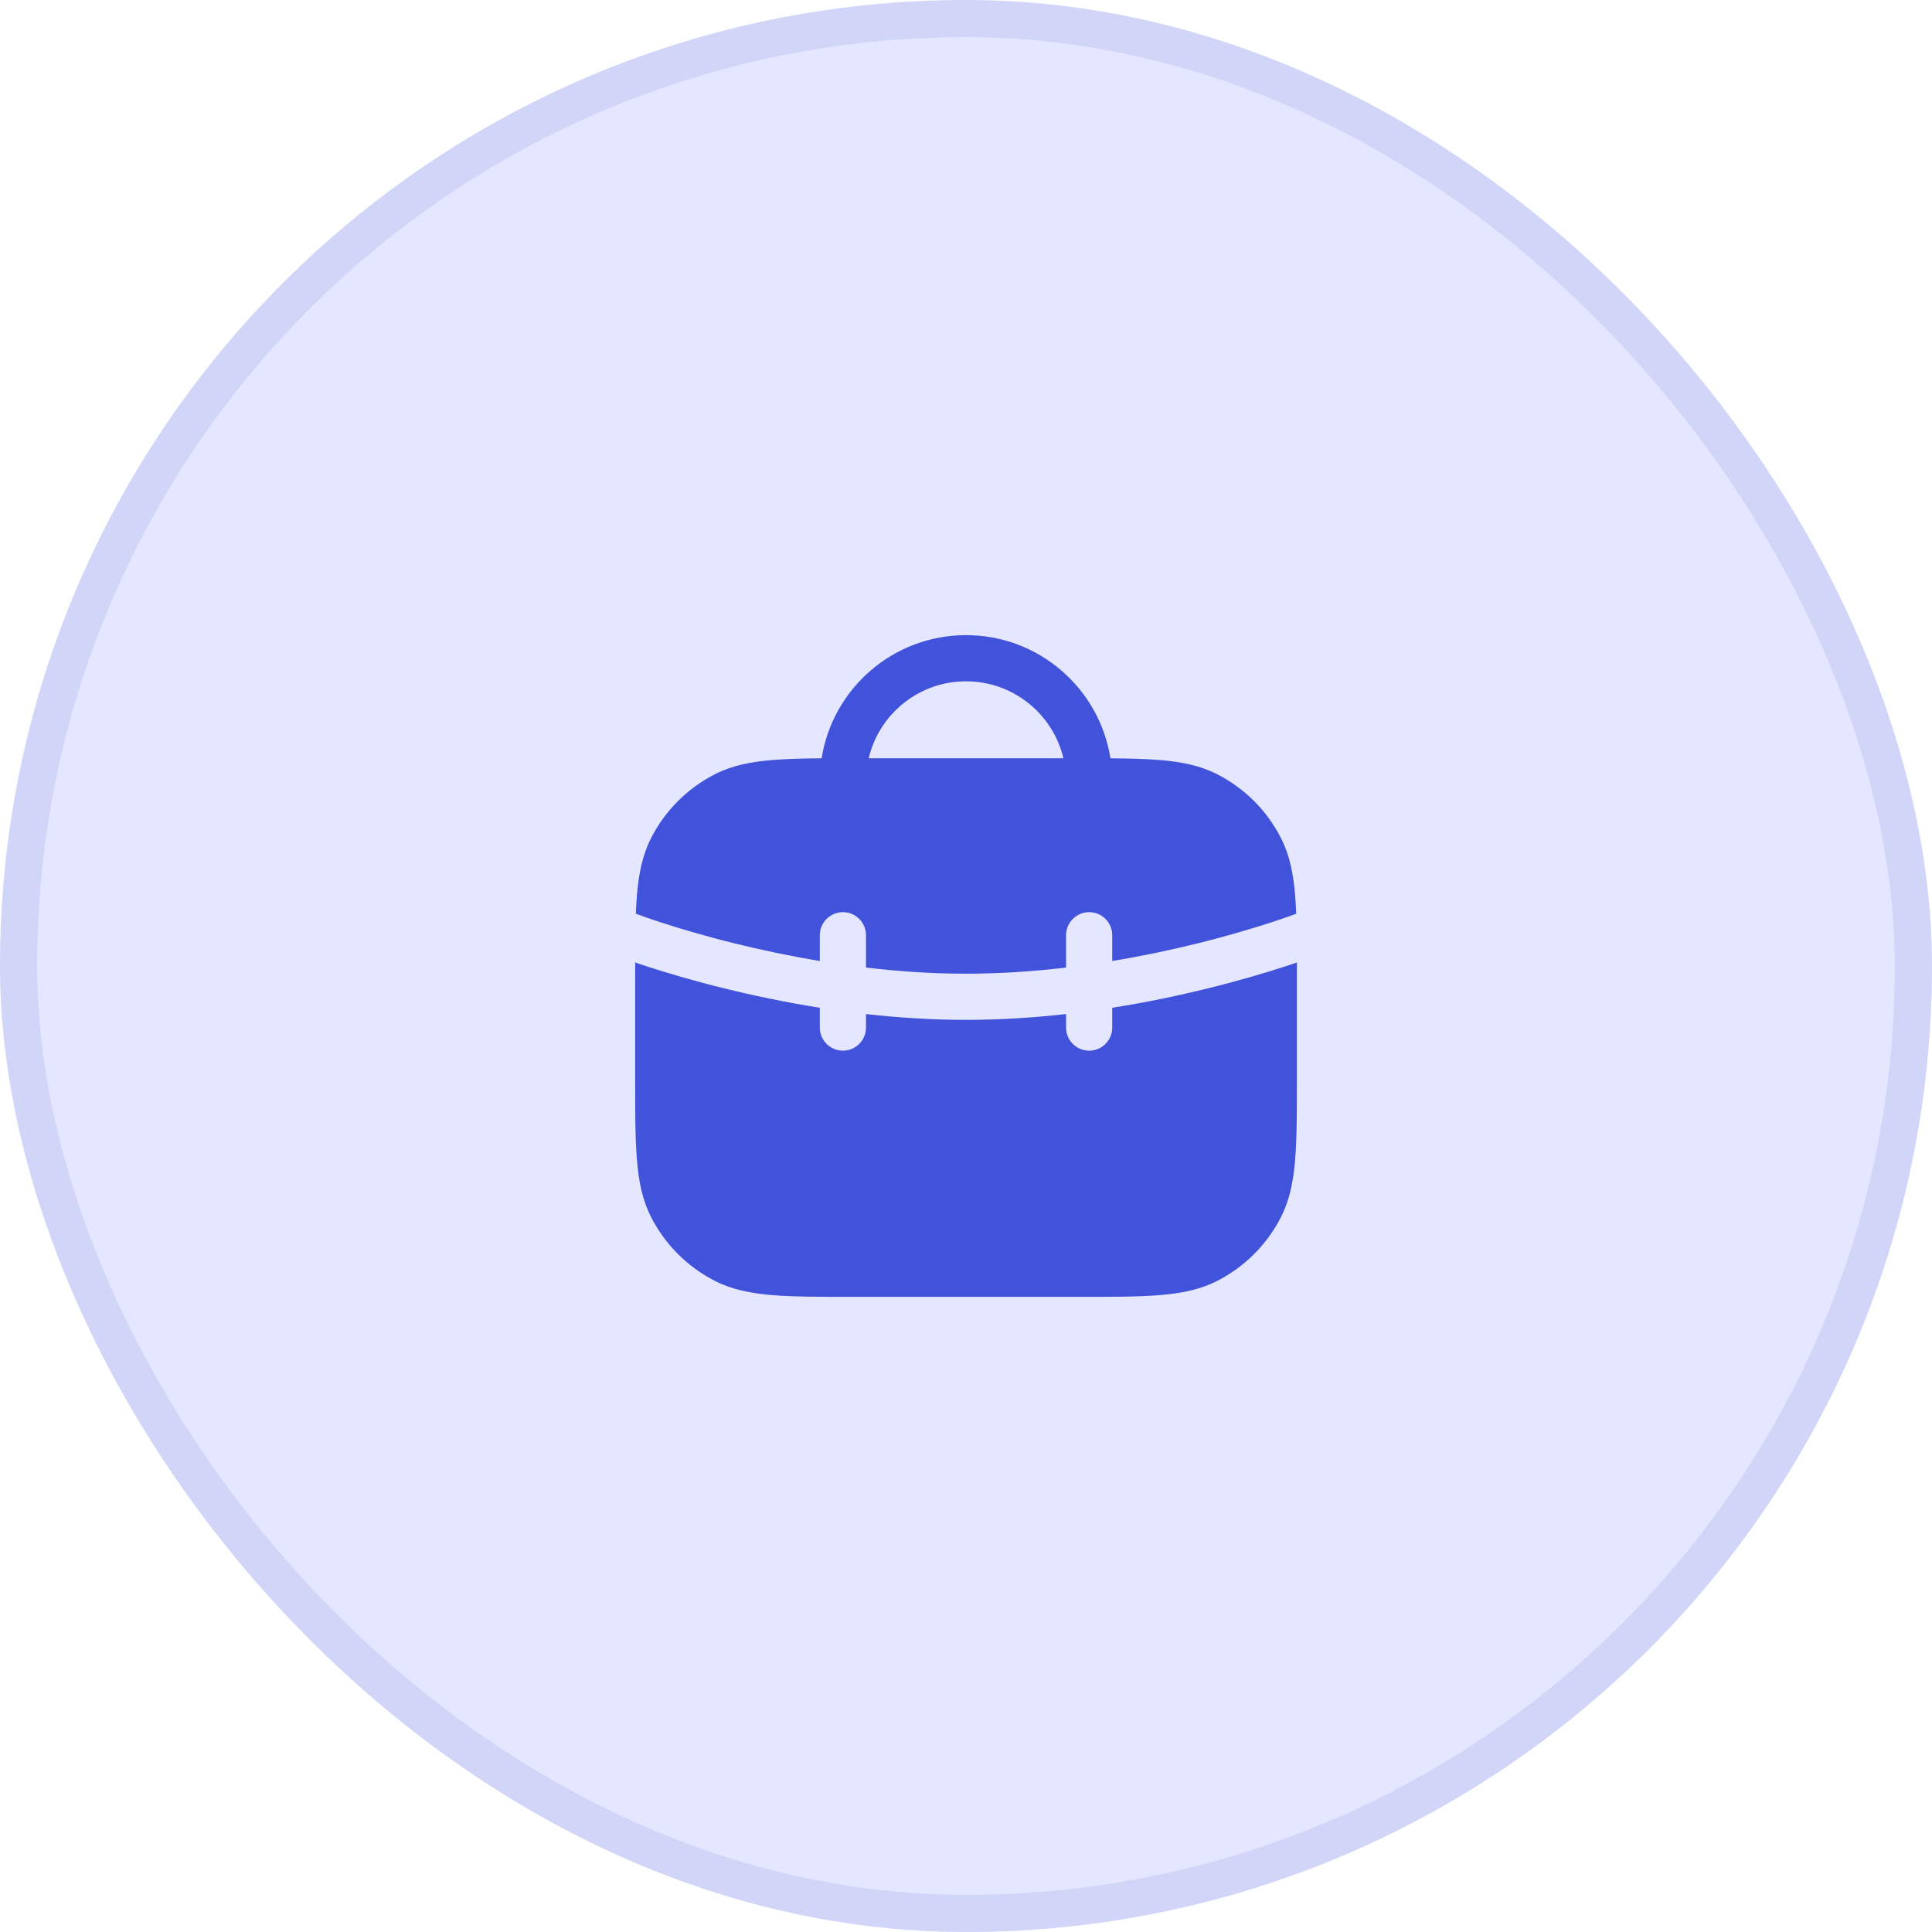
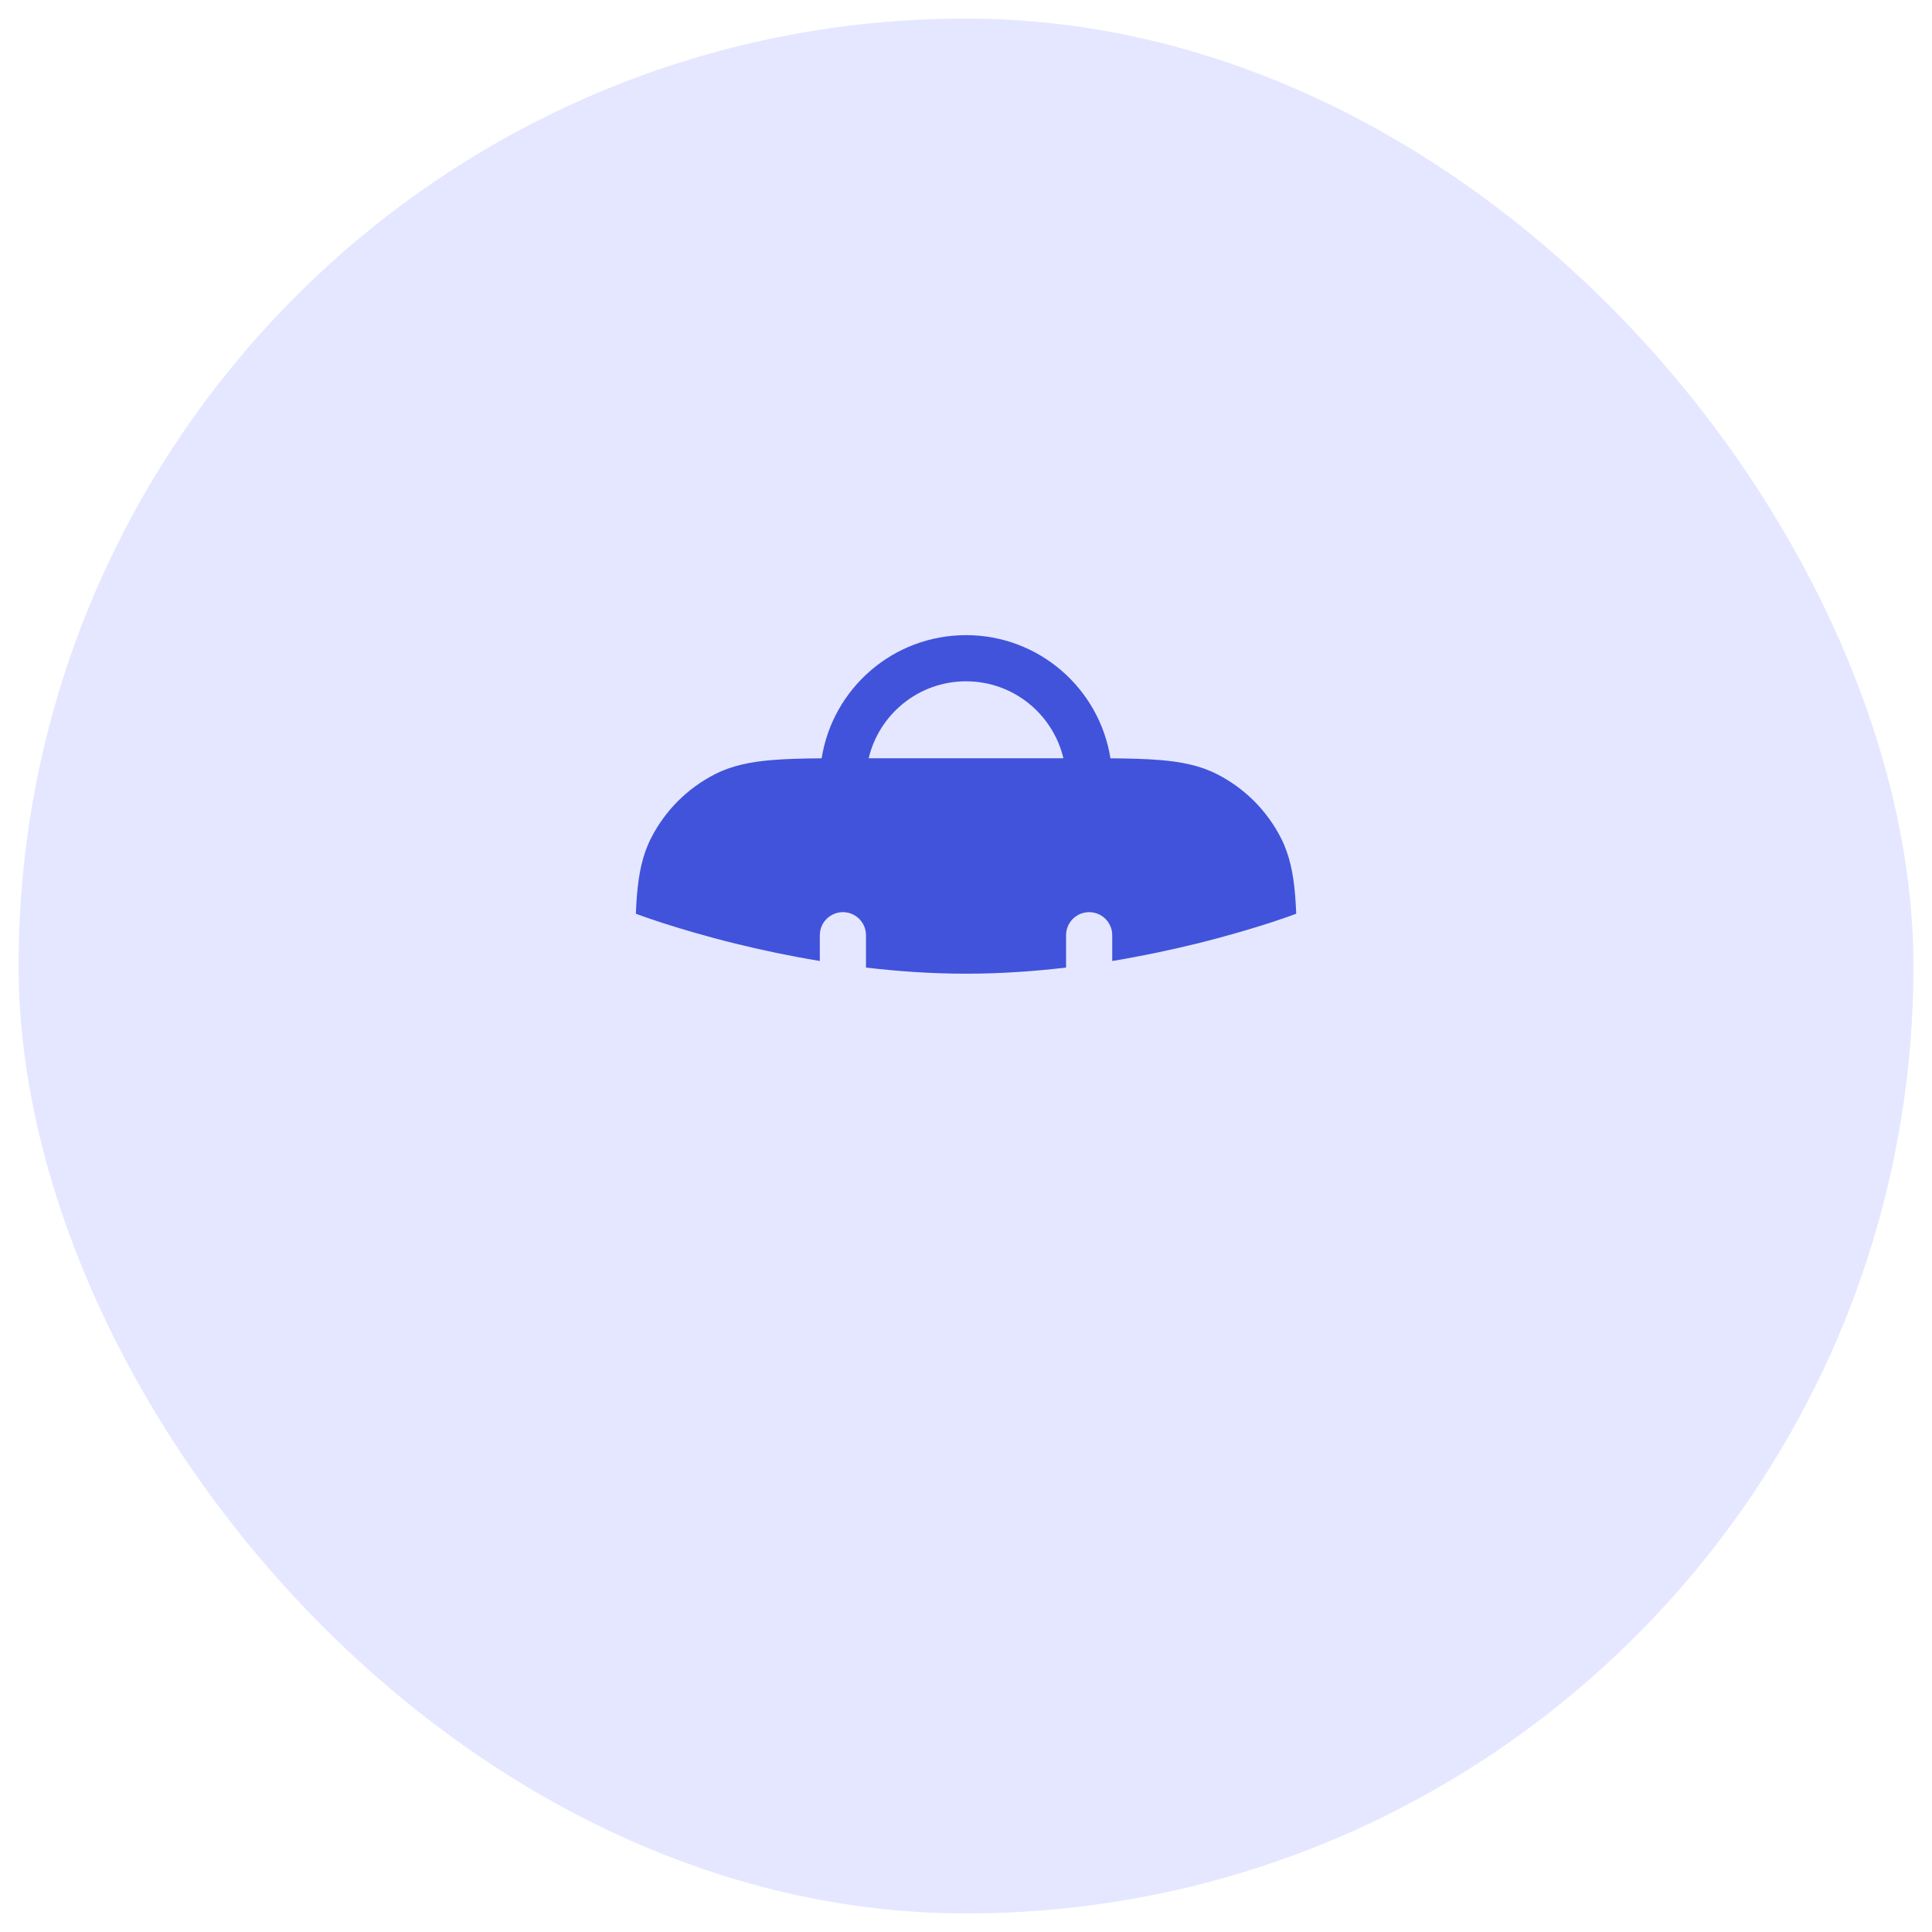
<svg xmlns="http://www.w3.org/2000/svg" width="68" height="68" viewBox="0 0 68 68" fill="none">
  <rect x="0.654" y="0.654" width="66.692" height="66.692" rx="33.346" fill="#E4E7FF" />
-   <rect x="0.654" y="0.654" width="66.692" height="66.692" rx="33.346" stroke="#D1D5F8" stroke-width="1.308" />
  <path fill-rule="evenodd" clip-rule="evenodd" d="M34.001 22.355C31.435 22.355 29.307 24.233 28.919 26.69C28.253 26.695 27.682 26.709 27.189 26.75C26.416 26.813 25.762 26.944 25.165 27.249C24.197 27.742 23.41 28.529 22.916 29.497C22.612 30.095 22.48 30.748 22.417 31.521C22.401 31.721 22.389 31.934 22.38 32.16L22.388 32.163L22.432 32.179C22.471 32.194 22.532 32.216 22.612 32.245C22.771 32.301 23.009 32.383 23.315 32.483C23.927 32.681 24.81 32.946 25.886 33.212C26.764 33.428 27.768 33.644 28.855 33.824V32.917C28.855 32.468 29.219 32.105 29.668 32.105C30.117 32.105 30.48 32.468 30.48 32.917V34.055C31.607 34.188 32.793 34.271 34.001 34.271C35.209 34.271 36.396 34.188 37.522 34.055V32.917C37.522 32.468 37.886 32.105 38.335 32.105C38.783 32.105 39.147 32.468 39.147 32.917V33.824C40.234 33.644 41.238 33.428 42.117 33.212C43.193 32.946 44.076 32.681 44.688 32.483C44.993 32.383 45.231 32.301 45.391 32.245C45.471 32.216 45.531 32.194 45.571 32.179L45.615 32.163L45.623 32.16C45.614 31.934 45.602 31.721 45.585 31.521C45.522 30.748 45.391 30.095 45.086 29.497C44.593 28.529 43.806 27.742 42.837 27.249C42.24 26.944 41.586 26.813 40.814 26.75C40.32 26.709 39.75 26.695 39.084 26.69C38.695 24.233 36.568 22.355 34.001 22.355ZM34.001 23.98C32.336 23.98 30.942 25.135 30.575 26.688H37.428C37.061 25.135 35.666 23.98 34.001 23.98Z" fill="#4153DB" />
-   <path d="M37.522 35.691V36.167C37.522 36.616 37.886 36.98 38.335 36.98C38.783 36.98 39.147 36.616 39.147 36.167V35.47C40.388 35.274 41.526 35.031 42.506 34.789C43.625 34.513 44.546 34.237 45.188 34.029C45.362 33.972 45.515 33.921 45.647 33.876C45.647 34.043 45.647 34.215 45.647 34.393V37.936C45.647 39.119 45.647 40.057 45.585 40.813C45.522 41.586 45.391 42.239 45.086 42.837C44.593 43.805 43.806 44.592 42.837 45.085C42.24 45.389 41.586 45.521 40.814 45.584C40.058 45.646 39.12 45.646 37.937 45.646H30.066C28.882 45.646 27.945 45.646 27.189 45.584C26.416 45.521 25.762 45.389 25.165 45.085C24.197 44.592 23.41 43.805 22.916 42.837C22.612 42.239 22.48 41.586 22.417 40.813C22.355 40.057 22.355 39.119 22.355 37.936V34.398C22.355 34.218 22.355 34.044 22.356 33.876C22.487 33.921 22.641 33.972 22.814 34.029C23.457 34.237 24.377 34.513 25.496 34.789C26.477 35.031 27.615 35.274 28.855 35.47V36.167C28.855 36.616 29.219 36.98 29.668 36.98C30.117 36.98 30.48 36.616 30.48 36.167V35.691C31.607 35.818 32.792 35.896 34.001 35.896C35.211 35.896 36.396 35.818 37.522 35.691Z" fill="#4153DB" />
</svg>